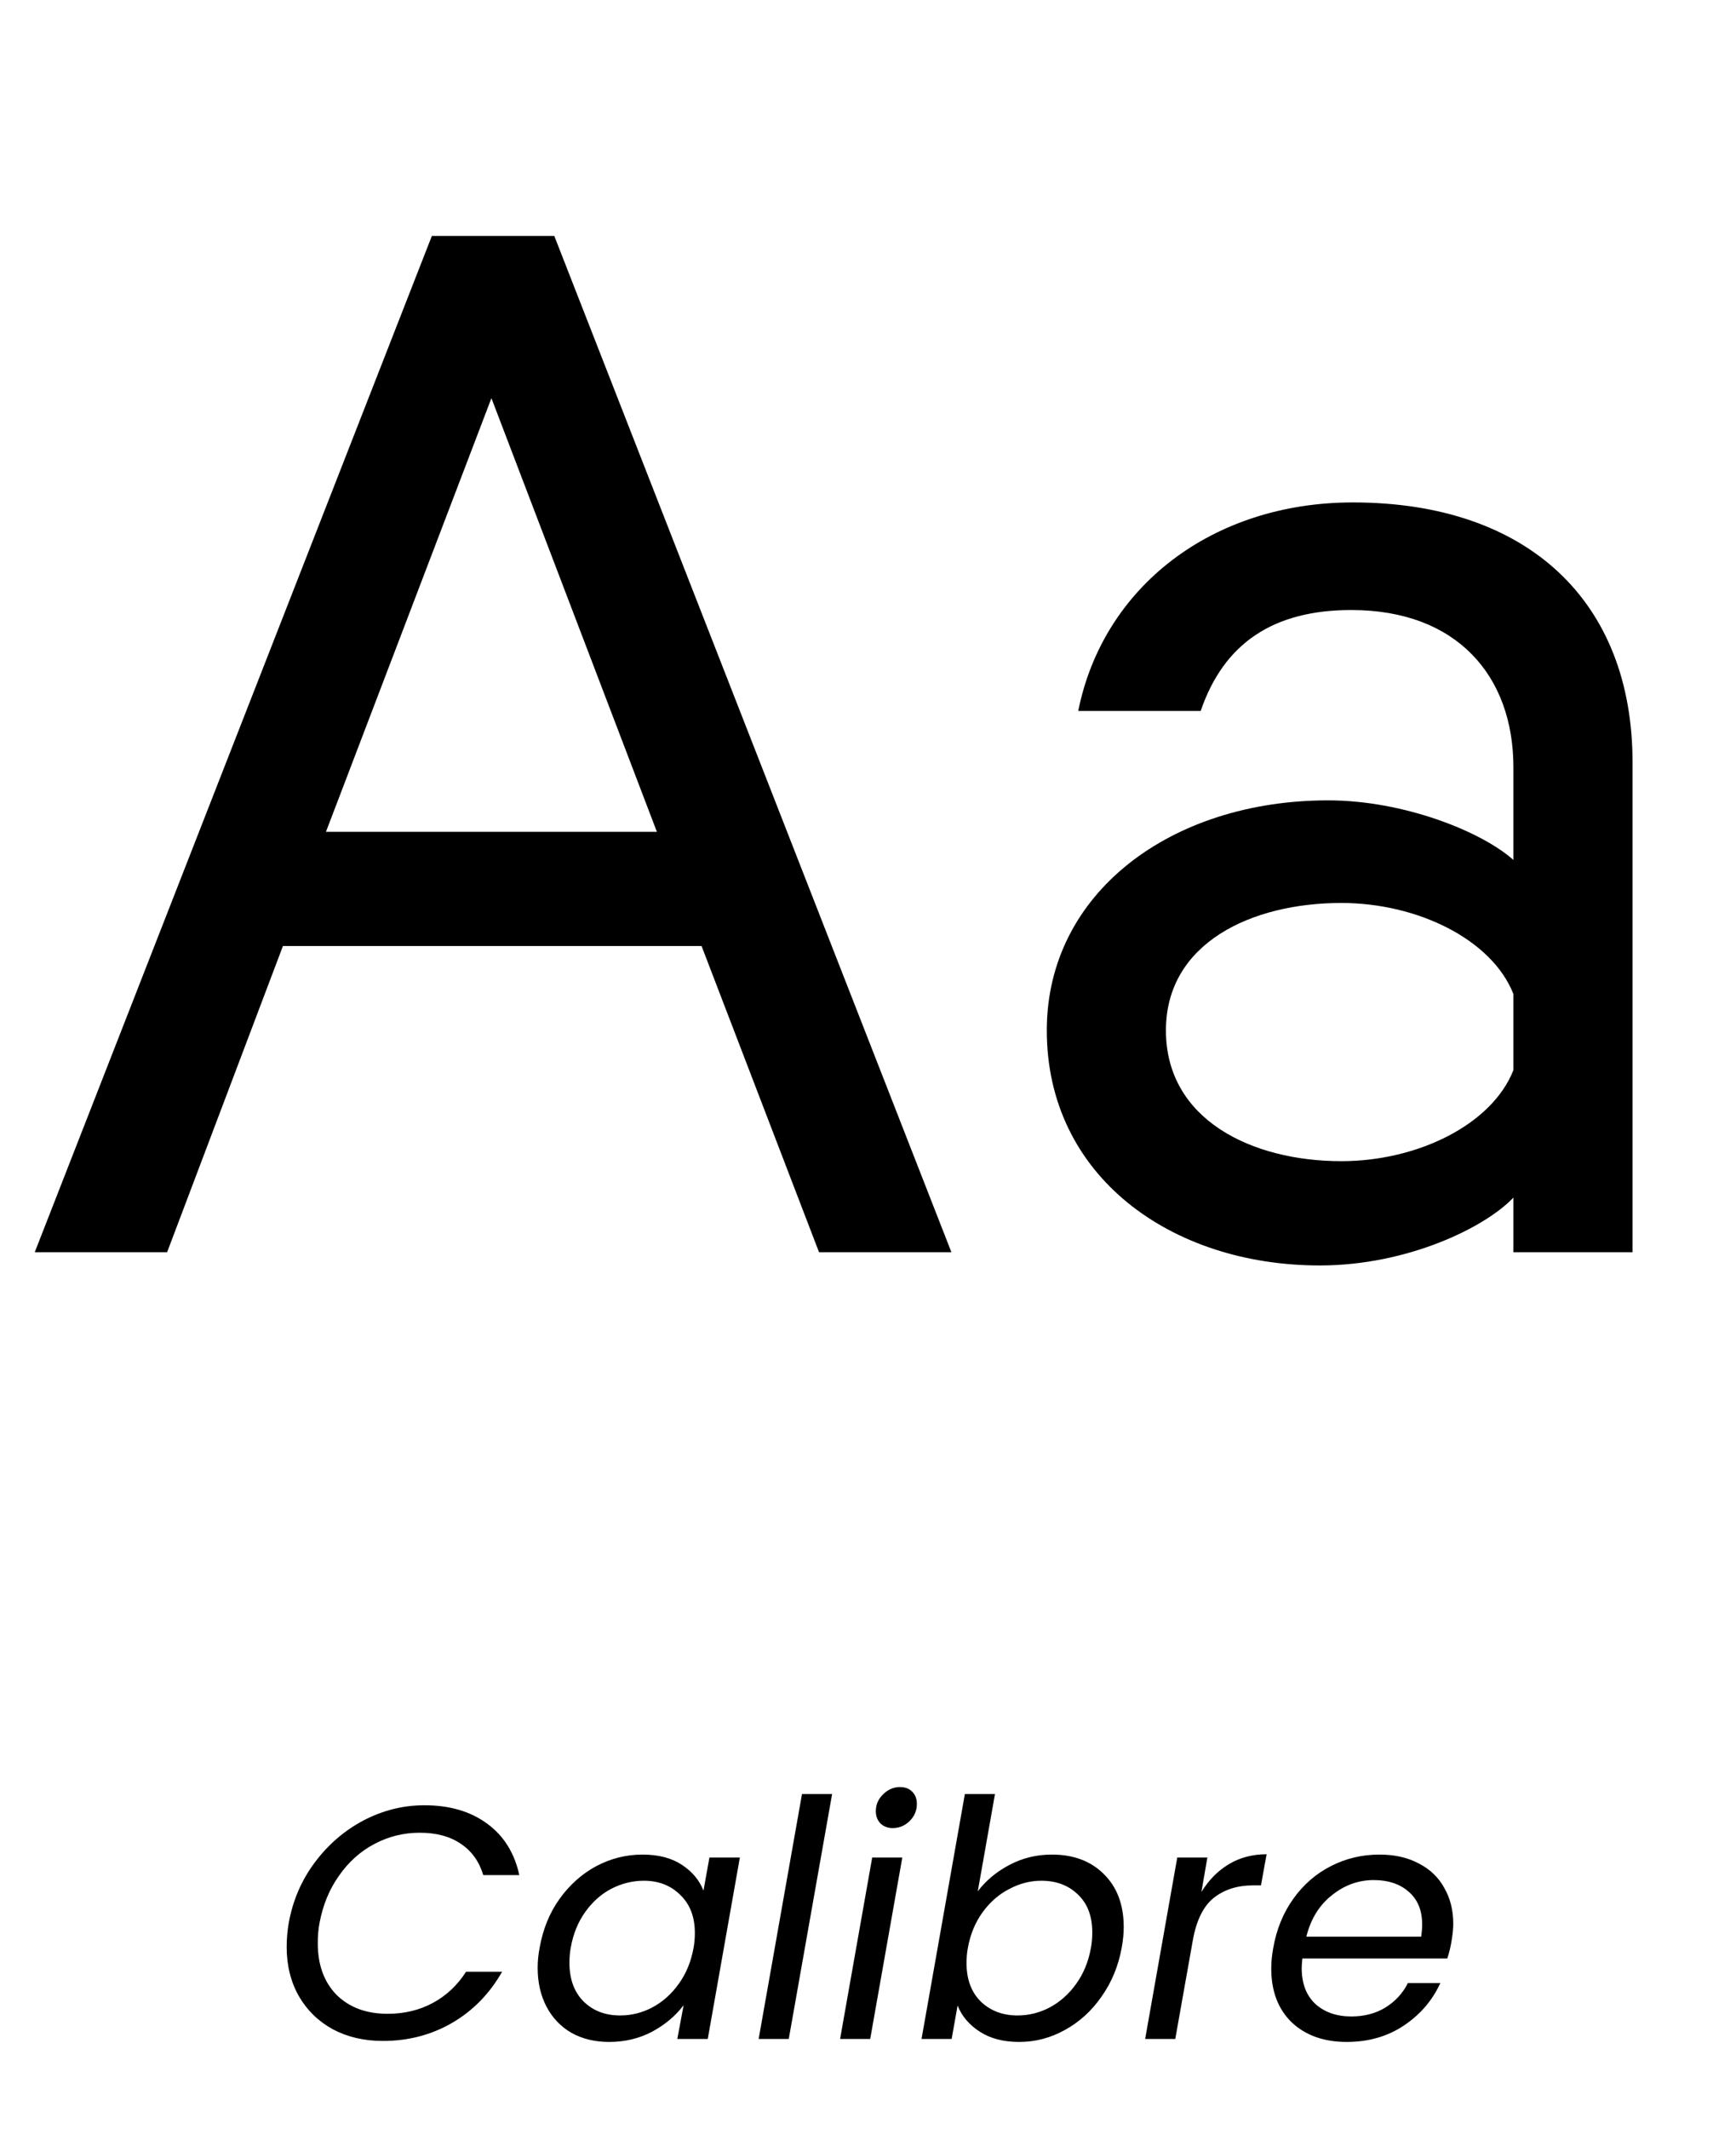
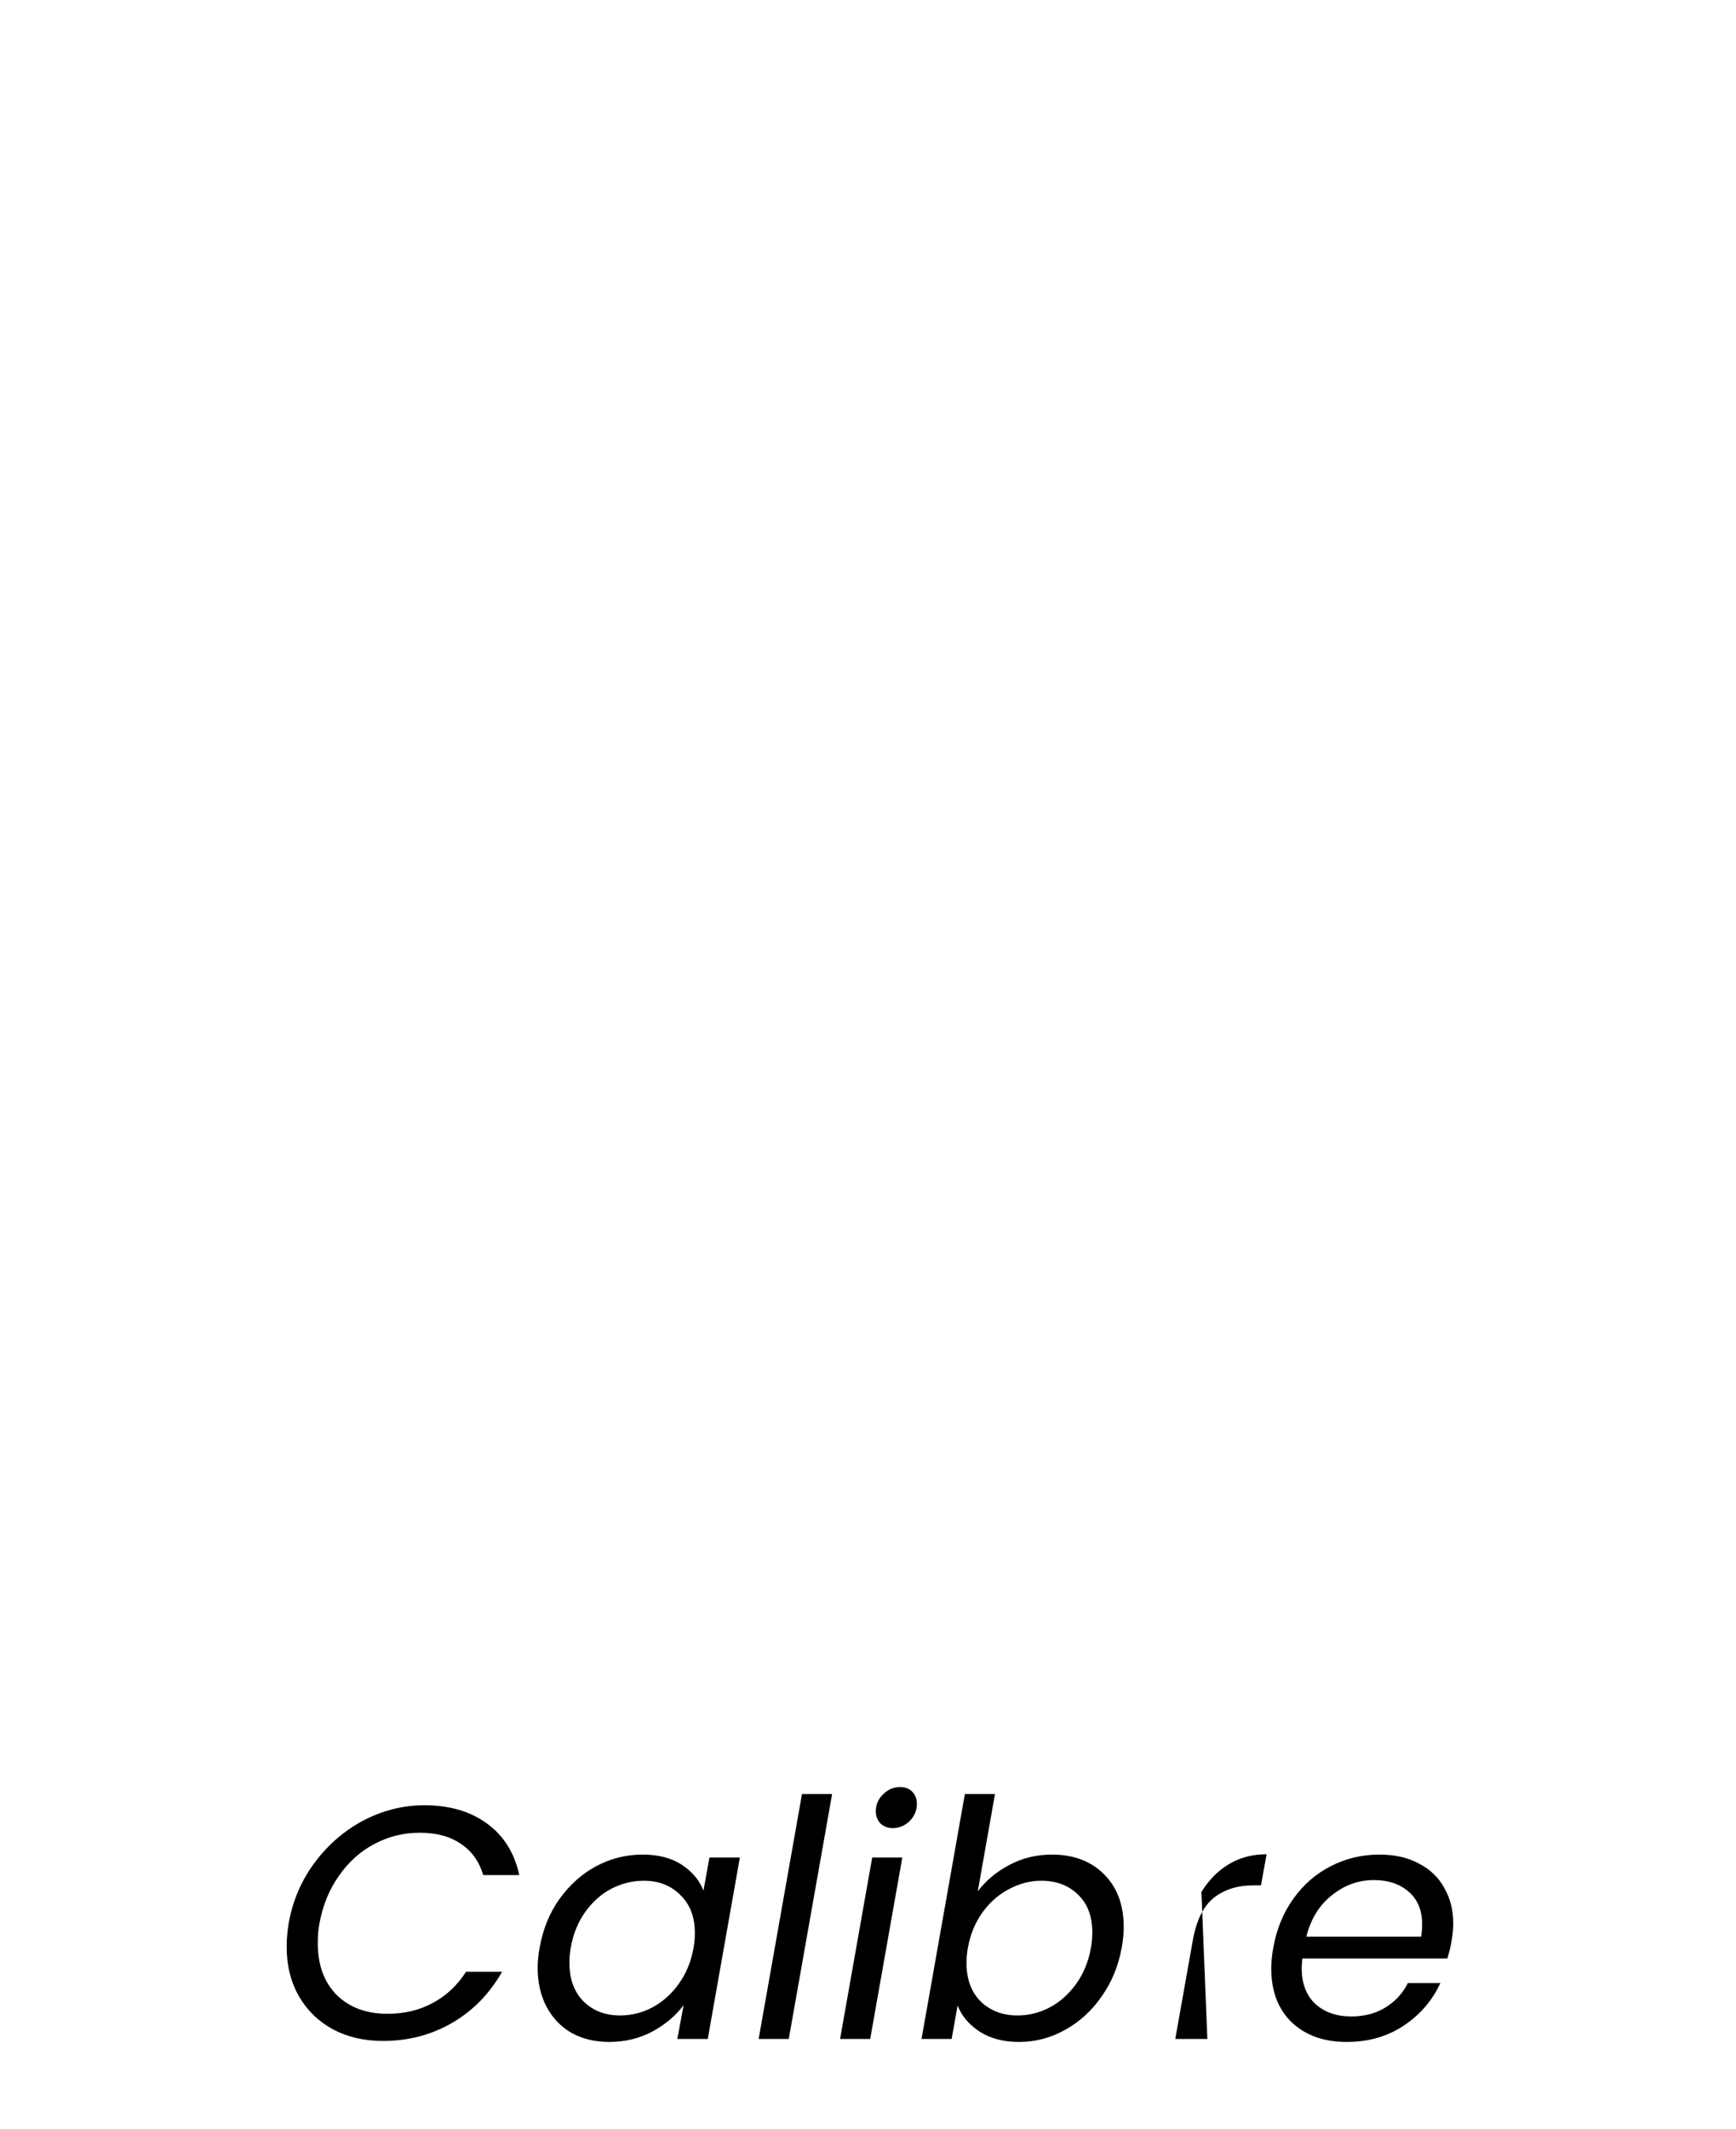
<svg xmlns="http://www.w3.org/2000/svg" width="115" height="141" viewBox="0 0 115 141" fill="none">
-   <path d="M19.122 127.377C19.385 125.886 19.955 124.549 20.832 123.365C21.723 122.167 22.805 121.231 24.076 120.559C25.362 119.887 26.707 119.551 28.11 119.551C29.776 119.551 31.157 119.953 32.253 120.756C33.364 121.56 34.08 122.7 34.401 124.176H32.012C31.749 123.285 31.259 122.598 30.543 122.115C29.827 121.619 28.914 121.37 27.803 121.37C26.736 121.37 25.735 121.619 24.8 122.115C23.879 122.598 23.097 123.299 22.454 124.22C21.811 125.126 21.38 126.178 21.161 127.377C21.088 127.757 21.051 128.195 21.051 128.692C21.051 130.124 21.468 131.264 22.301 132.112C23.148 132.945 24.273 133.361 25.677 133.361C26.787 133.361 27.788 133.12 28.68 132.638C29.571 132.156 30.302 131.469 30.872 130.577H33.261C32.428 132.039 31.318 133.171 29.929 133.975C28.556 134.764 27.036 135.159 25.37 135.159C24.127 135.159 23.024 134.903 22.059 134.392C21.095 133.865 20.342 133.135 19.802 132.199C19.261 131.25 18.99 130.161 18.99 128.933C18.99 128.422 19.034 127.903 19.122 127.377ZM35.749 128.977C35.968 127.749 36.406 126.675 37.064 125.754C37.736 124.819 38.547 124.096 39.497 123.584C40.462 123.073 41.485 122.817 42.566 122.817C43.619 122.817 44.488 123.043 45.175 123.497C45.862 123.95 46.337 124.52 46.6 125.206L46.995 123.014H49.011L46.885 135.027H44.868L45.285 132.791C44.758 133.493 44.064 134.077 43.202 134.545C42.34 134.998 41.39 135.225 40.352 135.225C39.417 135.225 38.591 135.027 37.875 134.633C37.159 134.224 36.604 133.646 36.209 132.901C35.815 132.156 35.617 131.293 35.617 130.314C35.617 129.876 35.661 129.43 35.749 128.977ZM45.942 128.999C46.001 128.692 46.03 128.363 46.03 128.012C46.03 126.946 45.709 126.105 45.065 125.491C44.437 124.863 43.633 124.549 42.654 124.549C41.909 124.549 41.193 124.724 40.506 125.075C39.833 125.426 39.256 125.937 38.774 126.609C38.292 127.282 37.97 128.071 37.809 128.977C37.751 129.284 37.722 129.62 37.722 129.985C37.722 131.067 38.036 131.922 38.664 132.55C39.293 133.164 40.096 133.471 41.076 133.471C41.821 133.471 42.53 133.296 43.202 132.945C43.889 132.579 44.474 132.061 44.956 131.388C45.453 130.701 45.782 129.905 45.942 128.999ZM55.123 118.805L52.251 135.027H50.256L53.128 118.805H55.123ZM59.136 121.063C58.815 121.063 58.544 120.961 58.325 120.756C58.121 120.537 58.018 120.267 58.018 119.945C58.018 119.507 58.179 119.134 58.501 118.827C58.822 118.506 59.195 118.345 59.619 118.345C59.955 118.345 60.225 118.447 60.43 118.652C60.634 118.856 60.737 119.127 60.737 119.463C60.737 119.901 60.576 120.281 60.254 120.603C59.933 120.91 59.56 121.063 59.136 121.063ZM59.772 123.014L57.646 135.027H55.651L57.777 123.014H59.772ZM64.772 125.25C65.313 124.534 66.015 123.95 66.877 123.497C67.739 123.043 68.674 122.817 69.683 122.817C71.115 122.817 72.262 123.248 73.124 124.11C74.001 124.973 74.44 126.142 74.44 127.618C74.44 128.042 74.396 128.495 74.308 128.977C74.089 130.19 73.643 131.271 72.971 132.221C72.313 133.171 71.502 133.909 70.538 134.435C69.588 134.962 68.579 135.225 67.513 135.225C66.475 135.225 65.605 134.998 64.904 134.545C64.202 134.092 63.713 133.515 63.435 132.813L63.041 135.027H61.046L63.917 118.805H65.912L64.772 125.25ZM72.27 128.977C72.328 128.67 72.357 128.334 72.357 127.969C72.357 126.902 72.043 126.069 71.415 125.469C70.786 124.856 69.975 124.549 68.981 124.549C68.251 124.549 67.542 124.731 66.855 125.097C66.168 125.448 65.576 125.966 65.079 126.653C64.597 127.326 64.275 128.107 64.115 128.999C64.056 129.306 64.027 129.642 64.027 130.007C64.027 131.074 64.341 131.922 64.97 132.55C65.613 133.164 66.424 133.471 67.403 133.471C68.148 133.471 68.857 133.296 69.529 132.945C70.216 132.579 70.801 132.061 71.283 131.388C71.78 130.701 72.109 129.898 72.27 128.977ZM79.587 125.294C80.069 124.505 80.675 123.891 81.406 123.453C82.137 123.014 82.97 122.795 83.905 122.795L83.532 124.856H83.006C81.969 124.856 81.099 125.133 80.398 125.689C79.711 126.244 79.251 127.179 79.017 128.495L77.855 135.027H75.86L77.986 123.014H79.981L79.587 125.294ZM91.382 122.817C92.39 122.817 93.26 123.014 93.99 123.409C94.736 123.789 95.298 124.33 95.678 125.031C96.073 125.718 96.27 126.507 96.27 127.399C96.27 127.705 96.234 128.078 96.16 128.517C96.102 128.897 96.007 129.291 95.876 129.7H86.274C86.245 129.993 86.23 130.205 86.23 130.336C86.23 131.344 86.529 132.134 87.129 132.704C87.743 133.259 88.539 133.537 89.518 133.537C90.38 133.537 91.133 133.339 91.776 132.945C92.434 132.536 92.931 131.995 93.267 131.323H95.415C94.889 132.477 94.078 133.42 92.982 134.15C91.9 134.867 90.644 135.225 89.211 135.225C87.706 135.225 86.493 134.794 85.572 133.931C84.666 133.054 84.213 131.863 84.213 130.358C84.213 129.934 84.257 129.481 84.345 128.999C84.564 127.757 85.01 126.668 85.682 125.733C86.354 124.797 87.18 124.081 88.159 123.584C89.153 123.073 90.227 122.817 91.382 122.817ZM94.144 128.254C94.188 127.961 94.209 127.691 94.209 127.442C94.209 126.507 93.91 125.784 93.311 125.272C92.726 124.761 91.959 124.505 91.009 124.505C89.986 124.505 89.058 124.841 88.225 125.513C87.392 126.171 86.829 127.084 86.537 128.254H94.144Z" fill="black" />
-   <path d="M28.608 15.626H36.719L63.025 82.926H54.256L46.474 62.648H18.743L11.07 82.926H2.302L28.608 15.626ZM32.554 26.368L21.593 55.085H43.515L32.554 26.368ZM108.146 82.926H100.254V79.309C98.391 81.282 93.239 83.803 87.43 83.803C77.565 83.803 69.344 77.884 69.344 68.238C69.344 59.141 77.565 53.003 87.978 53.003C93.02 53.003 98.172 55.085 100.254 56.949V50.81C100.254 44.782 96.528 40.398 89.513 40.398C84.361 40.398 81.073 42.59 79.538 47.084H71.427C73.071 38.863 80.305 33.273 89.622 33.273C101.241 33.273 108.146 39.85 108.146 50.482V82.926ZM100.254 70.869V65.827C98.829 62.21 93.897 59.798 88.855 59.798C82.936 59.798 77.236 62.429 77.236 68.238C77.236 74.157 82.936 76.897 88.855 76.897C93.897 76.897 98.829 74.486 100.254 70.869Z" fill="black" />
+   <path d="M19.122 127.377C19.385 125.886 19.955 124.549 20.832 123.365C21.723 122.167 22.805 121.231 24.076 120.559C25.362 119.887 26.707 119.551 28.11 119.551C29.776 119.551 31.157 119.953 32.253 120.756C33.364 121.56 34.08 122.7 34.401 124.176H32.012C31.749 123.285 31.259 122.598 30.543 122.115C29.827 121.619 28.914 121.37 27.803 121.37C26.736 121.37 25.735 121.619 24.8 122.115C23.879 122.598 23.097 123.299 22.454 124.22C21.811 125.126 21.38 126.178 21.161 127.377C21.088 127.757 21.051 128.195 21.051 128.692C21.051 130.124 21.468 131.264 22.301 132.112C23.148 132.945 24.273 133.361 25.677 133.361C26.787 133.361 27.788 133.12 28.68 132.638C29.571 132.156 30.302 131.469 30.872 130.577H33.261C32.428 132.039 31.318 133.171 29.929 133.975C28.556 134.764 27.036 135.159 25.37 135.159C24.127 135.159 23.024 134.903 22.059 134.392C21.095 133.865 20.342 133.135 19.802 132.199C19.261 131.25 18.99 130.161 18.99 128.933C18.99 128.422 19.034 127.903 19.122 127.377ZM35.749 128.977C35.968 127.749 36.406 126.675 37.064 125.754C37.736 124.819 38.547 124.096 39.497 123.584C40.462 123.073 41.485 122.817 42.566 122.817C43.619 122.817 44.488 123.043 45.175 123.497C45.862 123.95 46.337 124.52 46.6 125.206L46.995 123.014H49.011L46.885 135.027H44.868L45.285 132.791C44.758 133.493 44.064 134.077 43.202 134.545C42.34 134.998 41.39 135.225 40.352 135.225C39.417 135.225 38.591 135.027 37.875 134.633C37.159 134.224 36.604 133.646 36.209 132.901C35.815 132.156 35.617 131.293 35.617 130.314C35.617 129.876 35.661 129.43 35.749 128.977ZM45.942 128.999C46.001 128.692 46.03 128.363 46.03 128.012C46.03 126.946 45.709 126.105 45.065 125.491C44.437 124.863 43.633 124.549 42.654 124.549C41.909 124.549 41.193 124.724 40.506 125.075C39.833 125.426 39.256 125.937 38.774 126.609C38.292 127.282 37.97 128.071 37.809 128.977C37.751 129.284 37.722 129.62 37.722 129.985C37.722 131.067 38.036 131.922 38.664 132.55C39.293 133.164 40.096 133.471 41.076 133.471C41.821 133.471 42.53 133.296 43.202 132.945C43.889 132.579 44.474 132.061 44.956 131.388C45.453 130.701 45.782 129.905 45.942 128.999ZM55.123 118.805L52.251 135.027H50.256L53.128 118.805H55.123ZM59.136 121.063C58.815 121.063 58.544 120.961 58.325 120.756C58.121 120.537 58.018 120.267 58.018 119.945C58.018 119.507 58.179 119.134 58.501 118.827C58.822 118.506 59.195 118.345 59.619 118.345C59.955 118.345 60.225 118.447 60.43 118.652C60.634 118.856 60.737 119.127 60.737 119.463C60.737 119.901 60.576 120.281 60.254 120.603C59.933 120.91 59.56 121.063 59.136 121.063ZM59.772 123.014L57.646 135.027H55.651L57.777 123.014H59.772ZM64.772 125.25C65.313 124.534 66.015 123.95 66.877 123.497C67.739 123.043 68.674 122.817 69.683 122.817C71.115 122.817 72.262 123.248 73.124 124.11C74.001 124.973 74.44 126.142 74.44 127.618C74.44 128.042 74.396 128.495 74.308 128.977C74.089 130.19 73.643 131.271 72.971 132.221C72.313 133.171 71.502 133.909 70.538 134.435C69.588 134.962 68.579 135.225 67.513 135.225C66.475 135.225 65.605 134.998 64.904 134.545C64.202 134.092 63.713 133.515 63.435 132.813L63.041 135.027H61.046L63.917 118.805H65.912L64.772 125.25ZM72.27 128.977C72.328 128.67 72.357 128.334 72.357 127.969C72.357 126.902 72.043 126.069 71.415 125.469C70.786 124.856 69.975 124.549 68.981 124.549C68.251 124.549 67.542 124.731 66.855 125.097C66.168 125.448 65.576 125.966 65.079 126.653C64.597 127.326 64.275 128.107 64.115 128.999C64.056 129.306 64.027 129.642 64.027 130.007C64.027 131.074 64.341 131.922 64.97 132.55C65.613 133.164 66.424 133.471 67.403 133.471C68.148 133.471 68.857 133.296 69.529 132.945C70.216 132.579 70.801 132.061 71.283 131.388C71.78 130.701 72.109 129.898 72.27 128.977ZM79.587 125.294C80.069 124.505 80.675 123.891 81.406 123.453C82.137 123.014 82.97 122.795 83.905 122.795L83.532 124.856H83.006C81.969 124.856 81.099 125.133 80.398 125.689C79.711 126.244 79.251 127.179 79.017 128.495L77.855 135.027H75.86H79.981L79.587 125.294ZM91.382 122.817C92.39 122.817 93.26 123.014 93.99 123.409C94.736 123.789 95.298 124.33 95.678 125.031C96.073 125.718 96.27 126.507 96.27 127.399C96.27 127.705 96.234 128.078 96.16 128.517C96.102 128.897 96.007 129.291 95.876 129.7H86.274C86.245 129.993 86.23 130.205 86.23 130.336C86.23 131.344 86.529 132.134 87.129 132.704C87.743 133.259 88.539 133.537 89.518 133.537C90.38 133.537 91.133 133.339 91.776 132.945C92.434 132.536 92.931 131.995 93.267 131.323H95.415C94.889 132.477 94.078 133.42 92.982 134.15C91.9 134.867 90.644 135.225 89.211 135.225C87.706 135.225 86.493 134.794 85.572 133.931C84.666 133.054 84.213 131.863 84.213 130.358C84.213 129.934 84.257 129.481 84.345 128.999C84.564 127.757 85.01 126.668 85.682 125.733C86.354 124.797 87.18 124.081 88.159 123.584C89.153 123.073 90.227 122.817 91.382 122.817ZM94.144 128.254C94.188 127.961 94.209 127.691 94.209 127.442C94.209 126.507 93.91 125.784 93.311 125.272C92.726 124.761 91.959 124.505 91.009 124.505C89.986 124.505 89.058 124.841 88.225 125.513C87.392 126.171 86.829 127.084 86.537 128.254H94.144Z" fill="black" />
</svg>